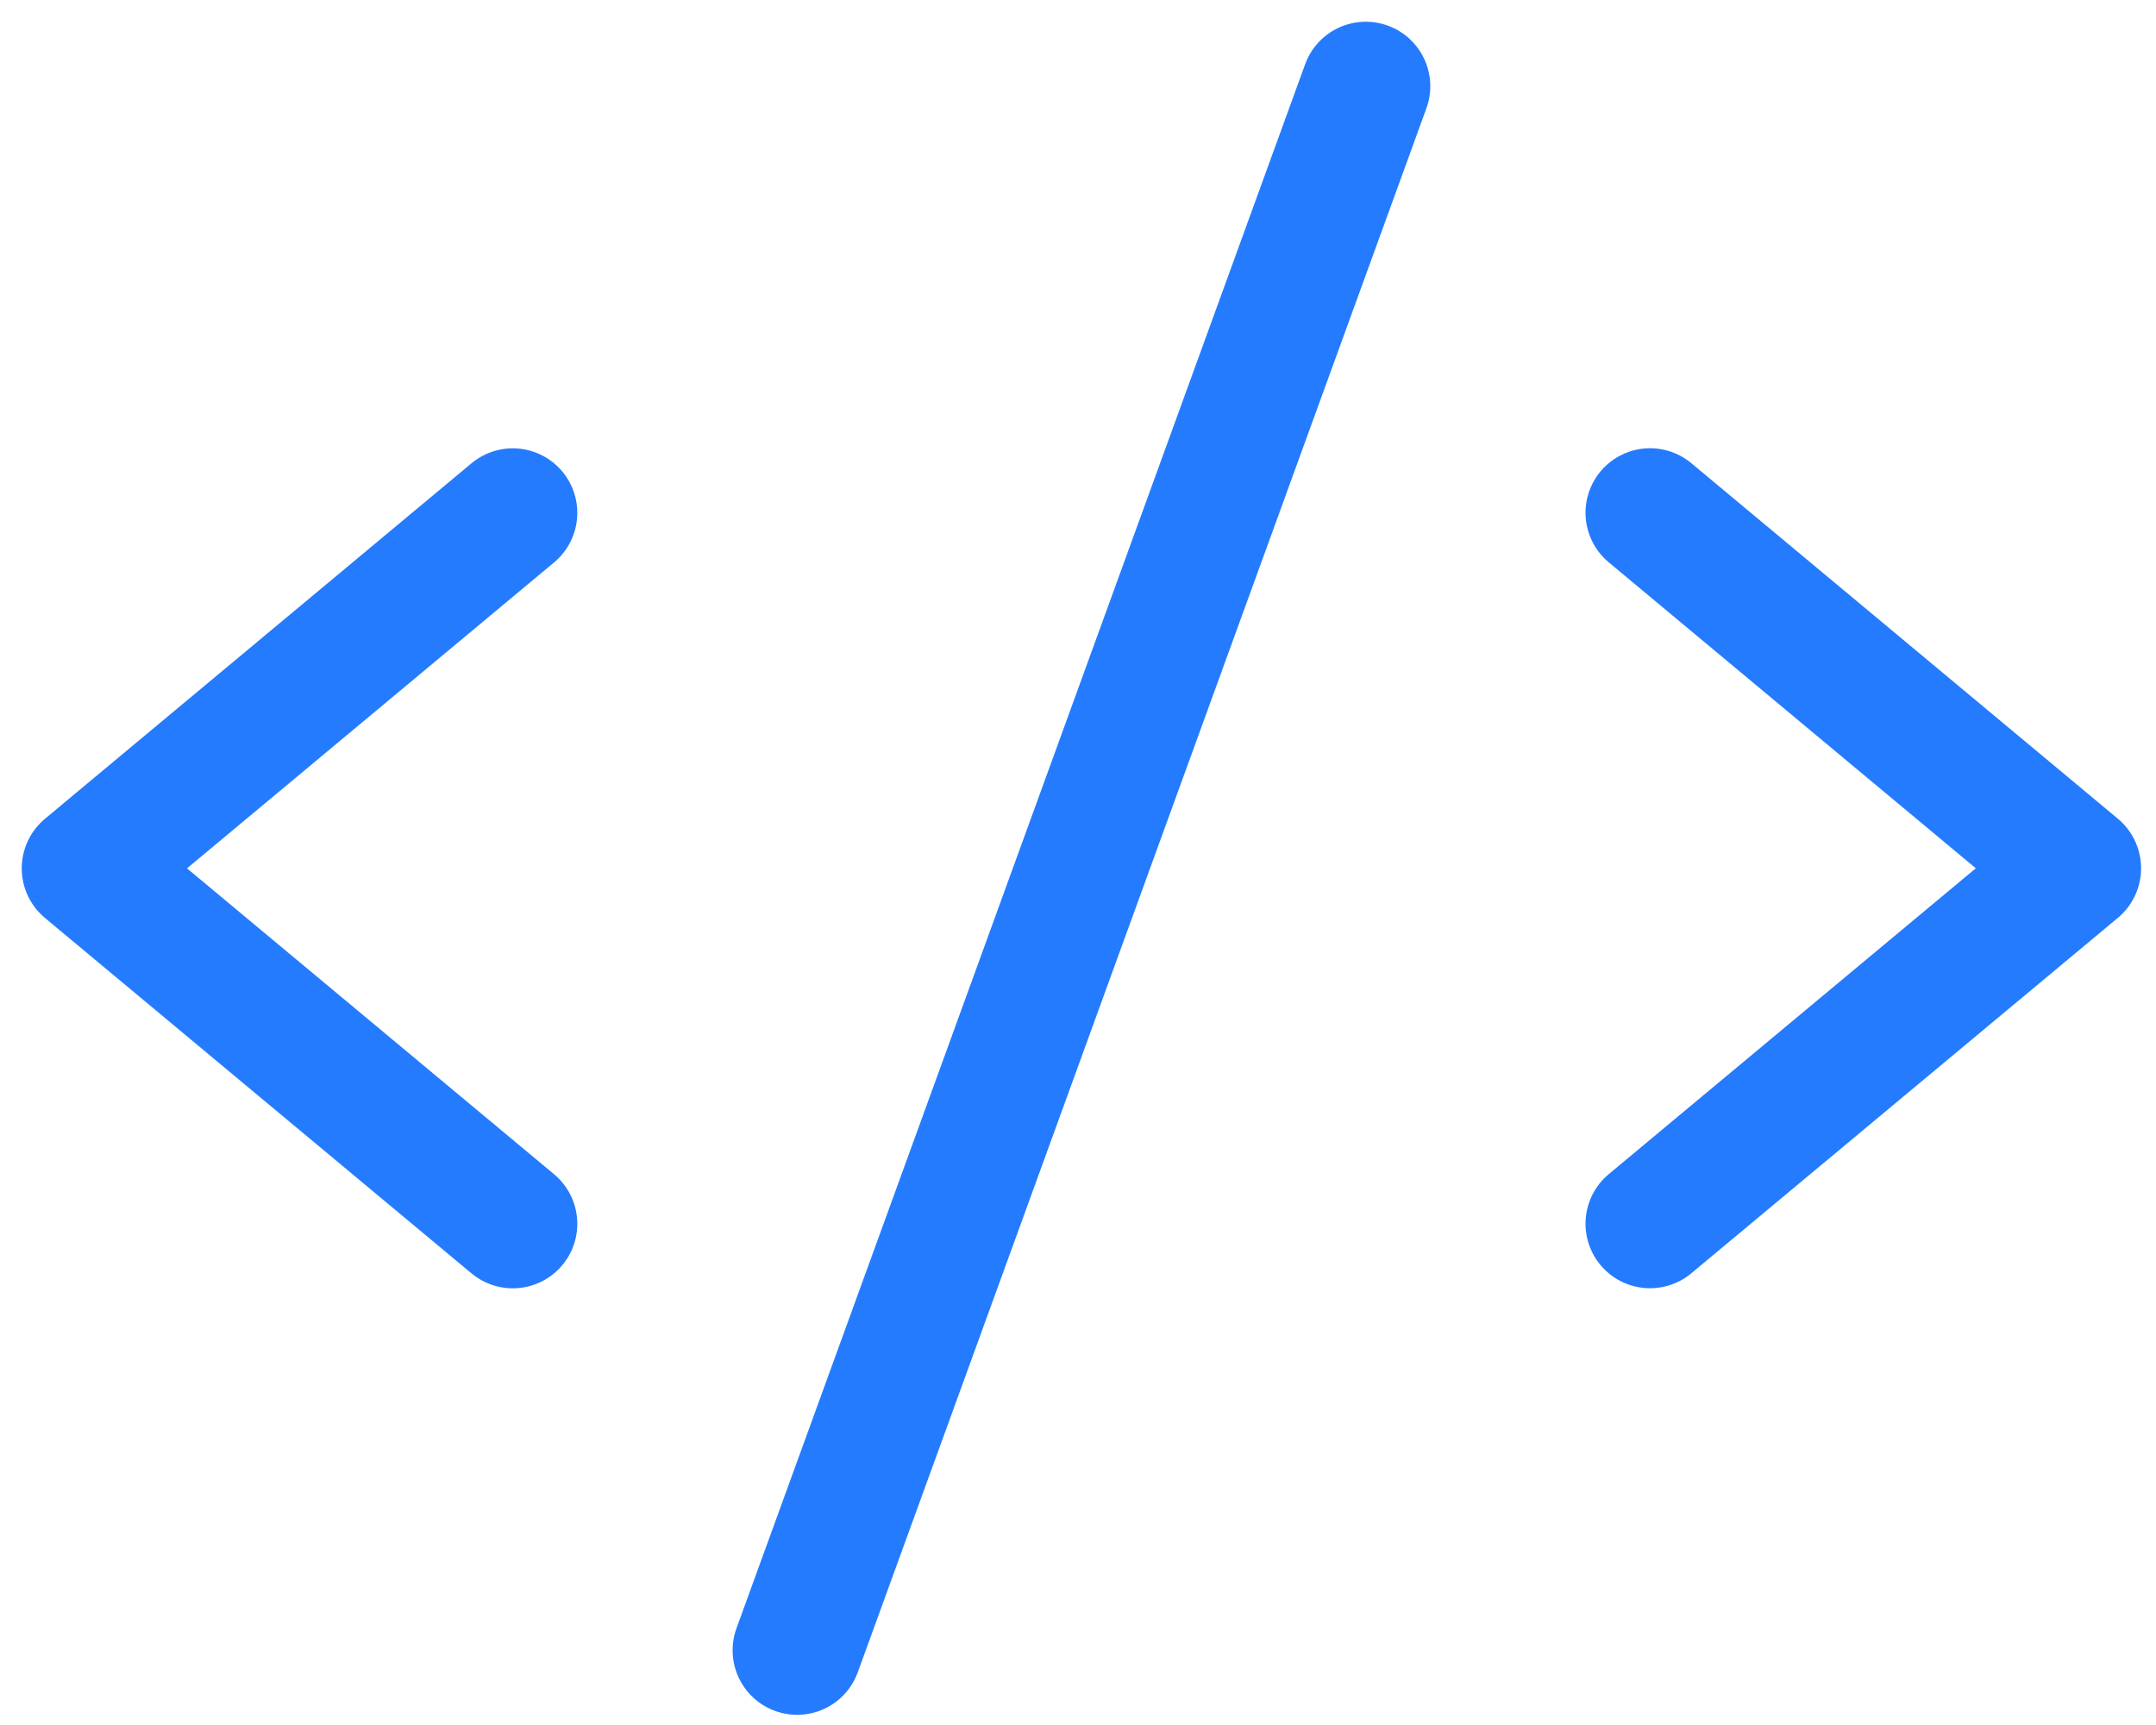
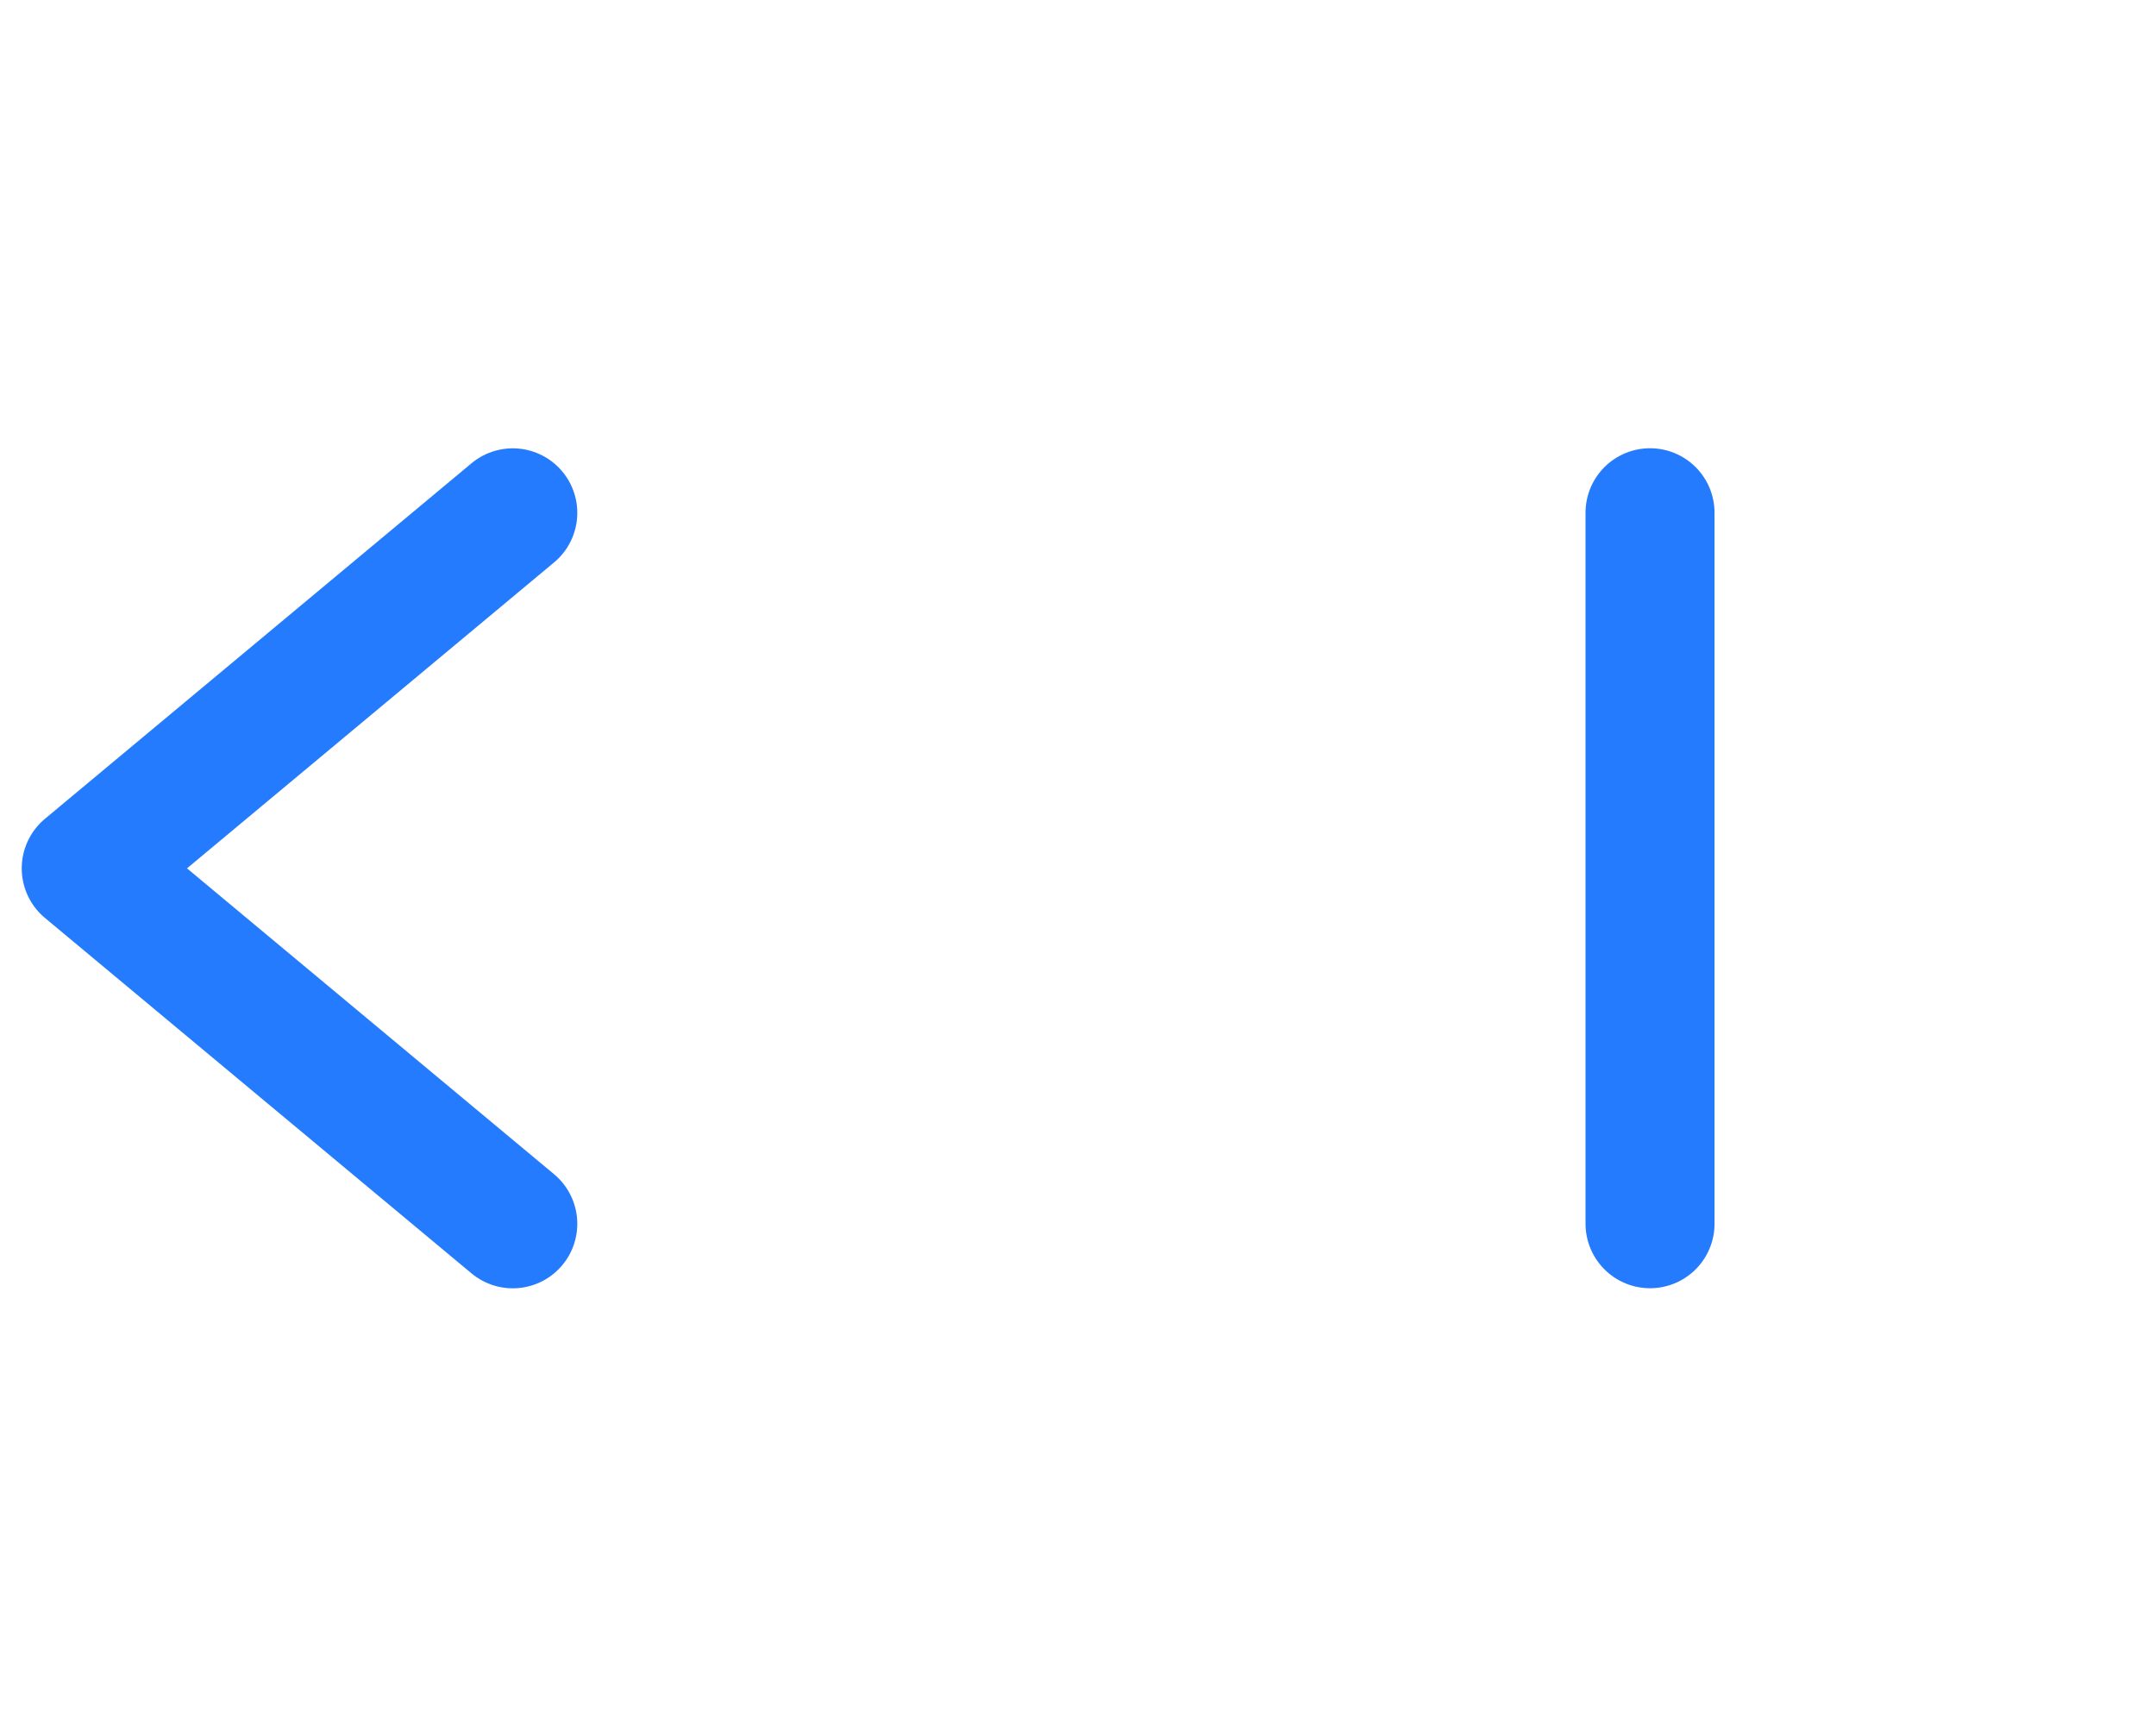
<svg xmlns="http://www.w3.org/2000/svg" width="25" height="20" viewBox="0 0 25 20" fill="none">
  <path d="M5.946 5.946L1 10.068L5.946 14.189" stroke="#247BFE" stroke-width="1.496" stroke-linecap="round" stroke-linejoin="round" />
-   <path d="M19.133 5.945L24.079 10.067L19.133 14.188" stroke="#247BFE" stroke-width="1.496" stroke-linecap="round" stroke-linejoin="round" />
-   <path d="M15.837 1L9.243 19.134" stroke="#247BFE" stroke-width="1.496" stroke-linecap="round" stroke-linejoin="round" />
+   <path d="M19.133 5.945L19.133 14.188" stroke="#247BFE" stroke-width="1.496" stroke-linecap="round" stroke-linejoin="round" />
</svg>